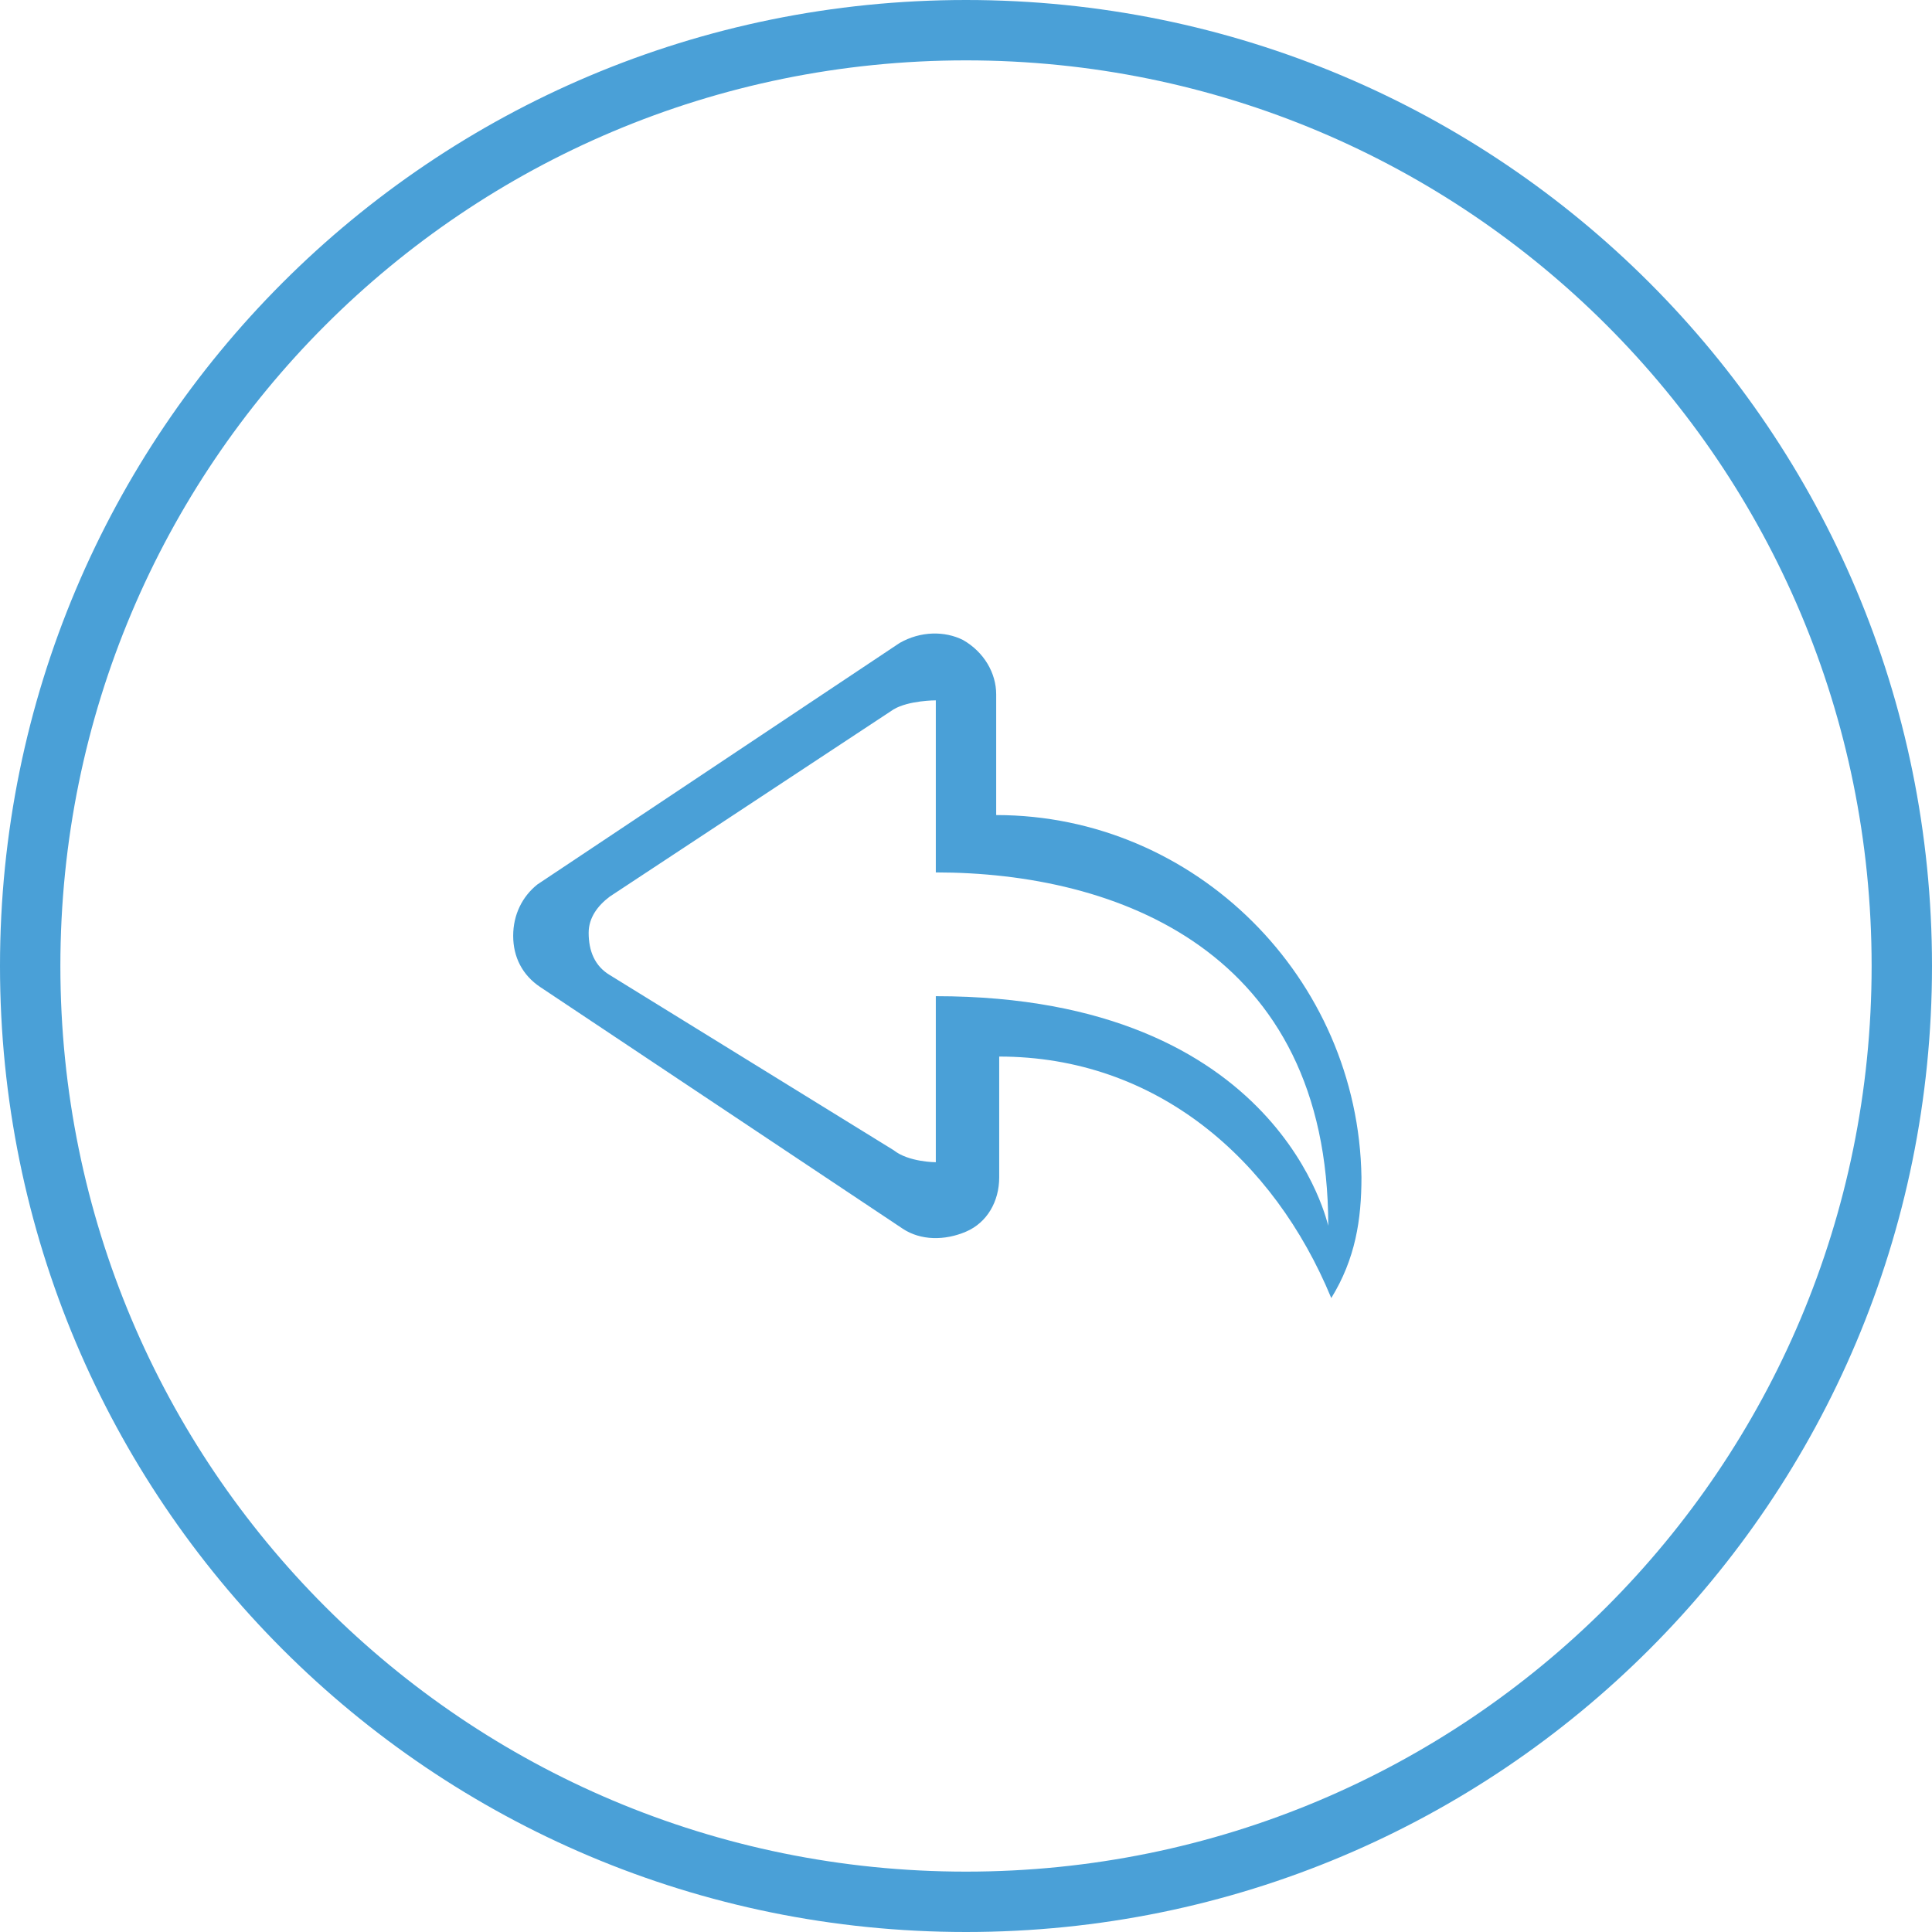
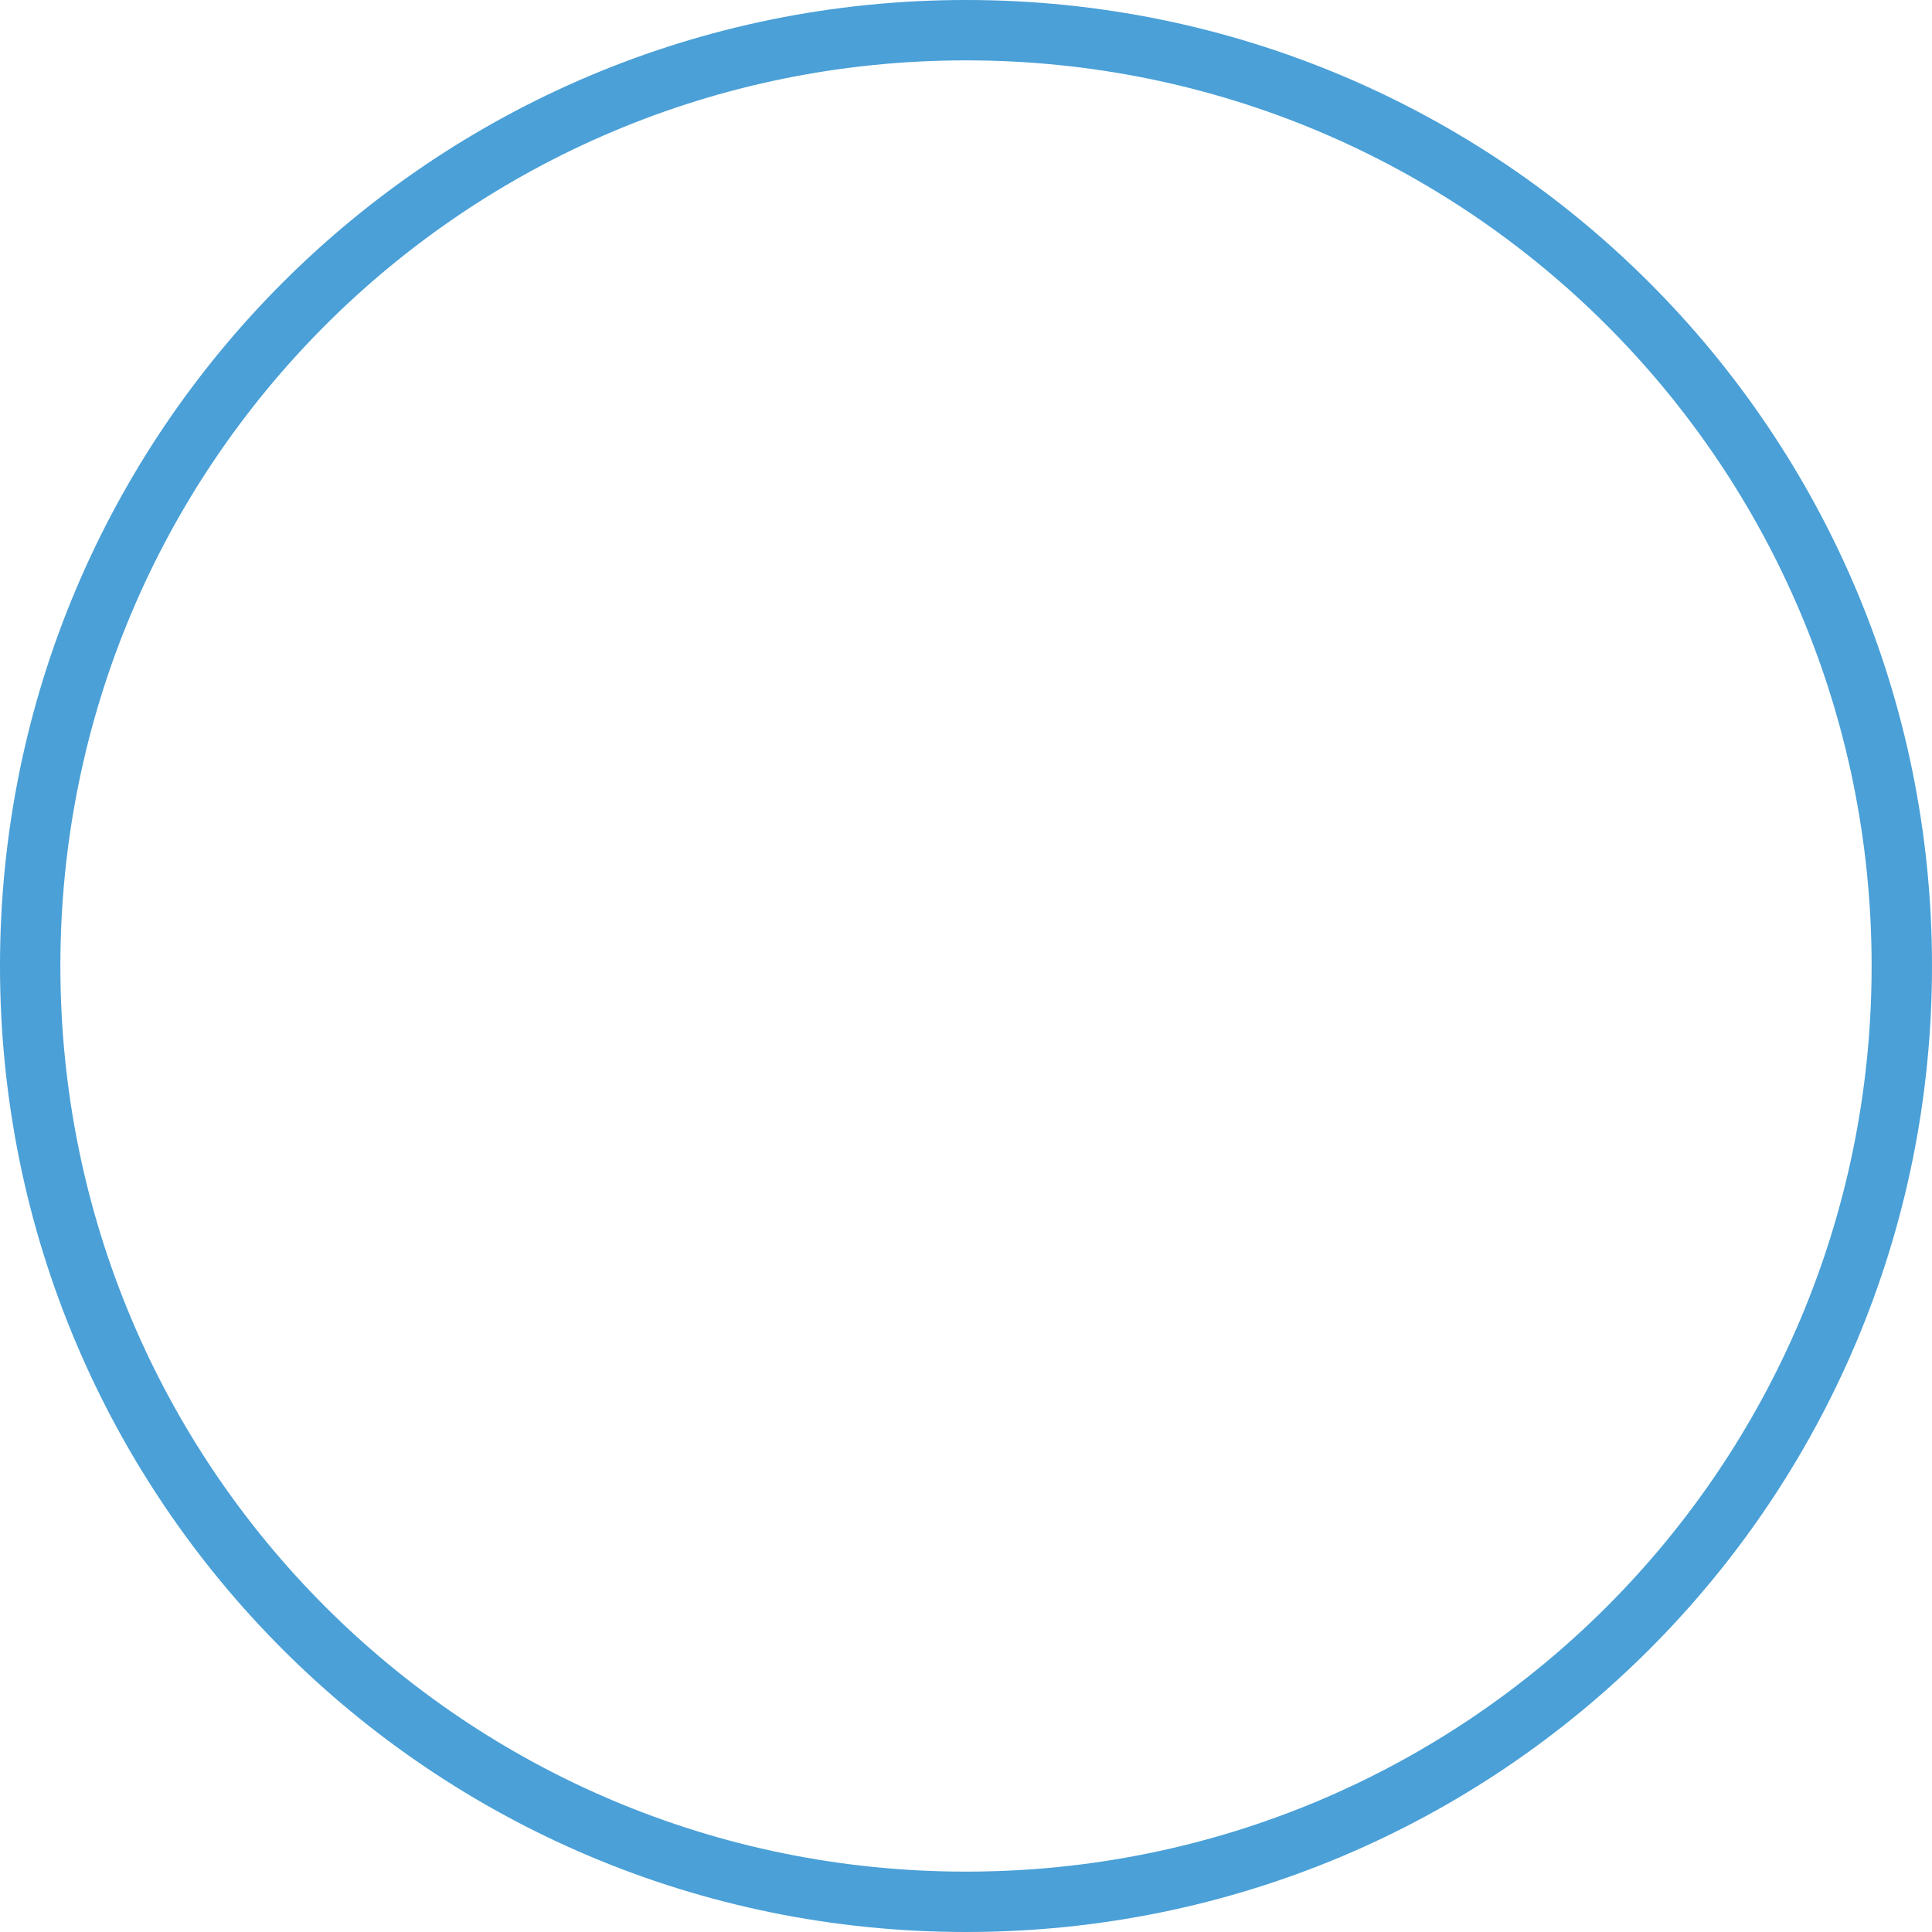
<svg xmlns="http://www.w3.org/2000/svg" version="1.1" id="Capa_1" x="0px" y="0px" viewBox="-17 -2 64 64" style="enable-background:new -17 -2 64 64;" xml:space="preserve">
  <style type="text/css">
	.st0{fill:#4AA0D7;}
</style>
  <g>
    <g>
      <g id="circle_28_">
        <g>
          <path class="st0" d="M15-2C-2.7-2-17,12.3-17,30s14.3,32,32,32s32-14.3,32-32S32.7-2,15-2z M15,60c-16.6,0-30-13.4-30-30      C-15,13.4-1.6,0,15,0s30,13.4,30,30C45,46.6,31.6,60,15,60z" />
        </g>
      </g>
      <g id="back">
        <g>
-           <path class="st0" d="M16,25v-4c0-0.7-0.4-1.4-1.1-1.8c-0.6-0.3-1.4-0.3-2.1,0.1l-12,8C0.3,27.7,0,28.3,0,29      c0,0.7,0.3,1.3,0.9,1.7l12,8c0.6,0.4,1.4,0.4,2.1,0.1c0.7-0.3,1.1-1,1.1-1.8v-4c5.2,0,9.1,3.4,11,8c0.8-1.3,1-2.6,1-4      C28,30.4,22.6,25,16,25z M14,31v4c0,0.6,0,1.5,0,1.5s-0.9,0-1.4-0.4l-9.4-5.8c-0.5-0.3-0.7-0.8-0.7-1.4c0-0.5,0.3-0.9,0.7-1.2      l9.4-6.2c0.5-0.3,1.4-0.3,1.4-0.3s0,1.1,0,1.7v4c6,0,13,2.6,13,11.7C27,38.7,25.5,31,14,31z" />
-         </g>
+           </g>
      </g>
    </g>
  </g>
</svg>